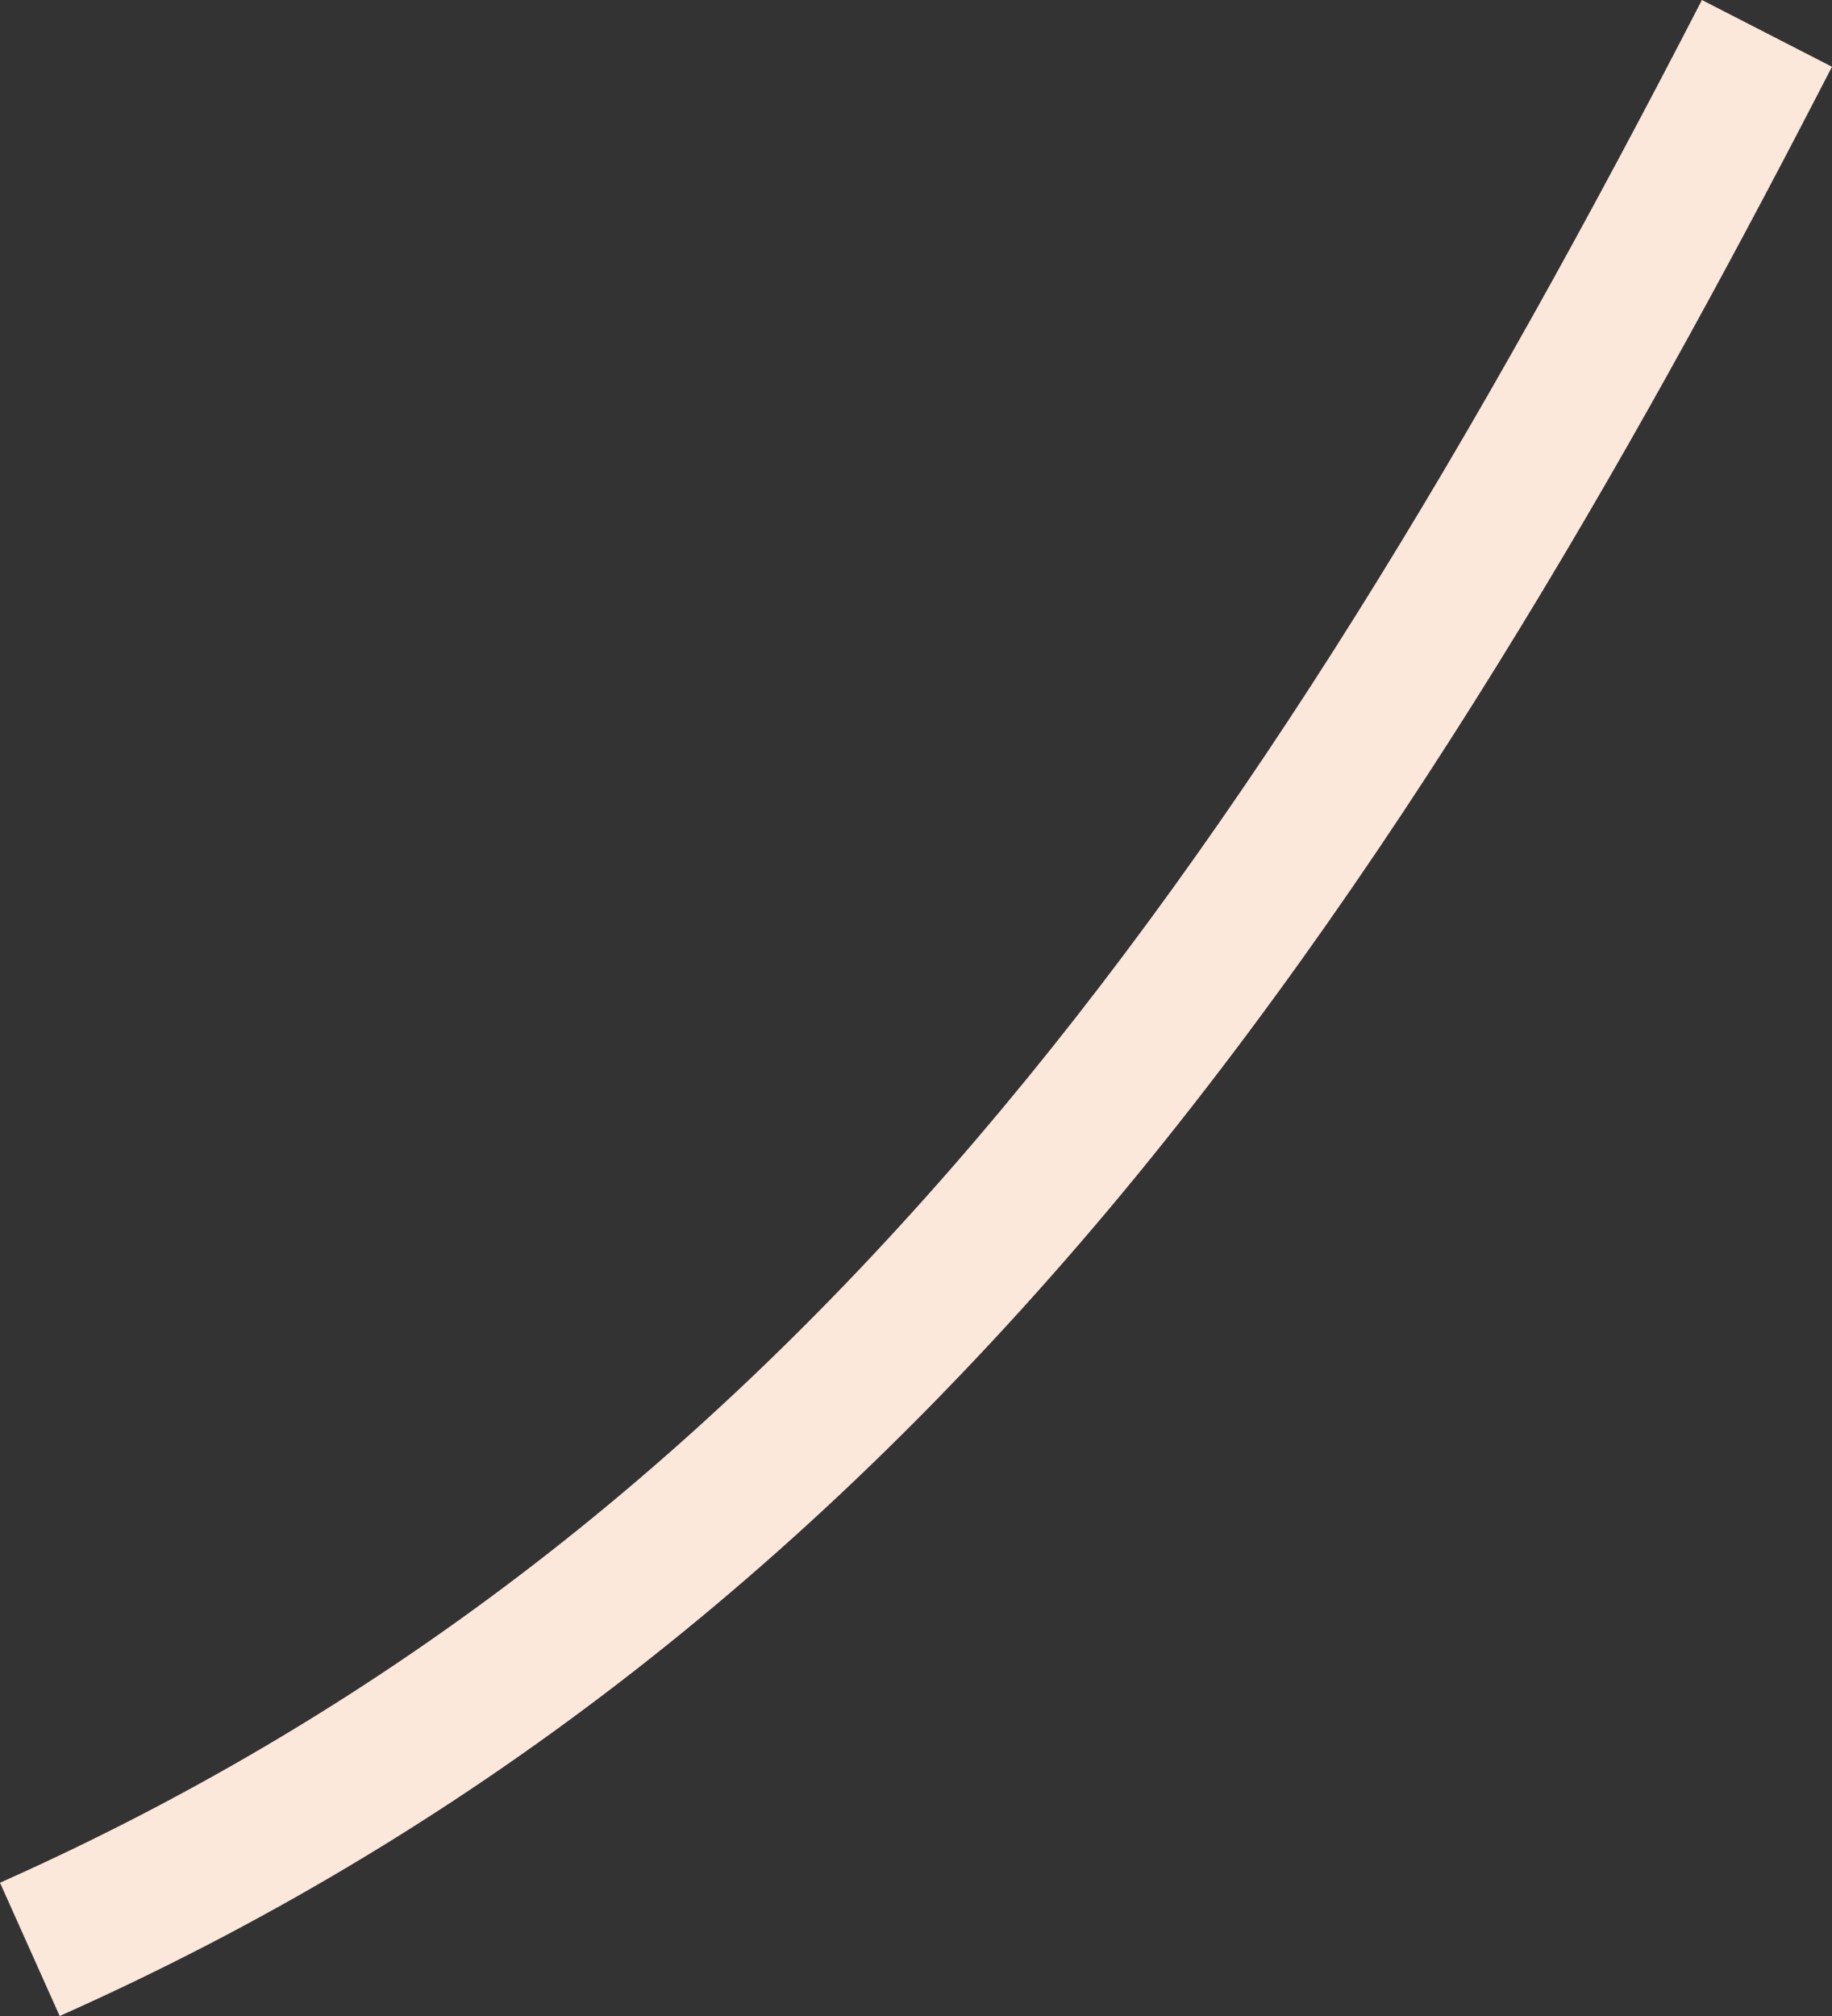
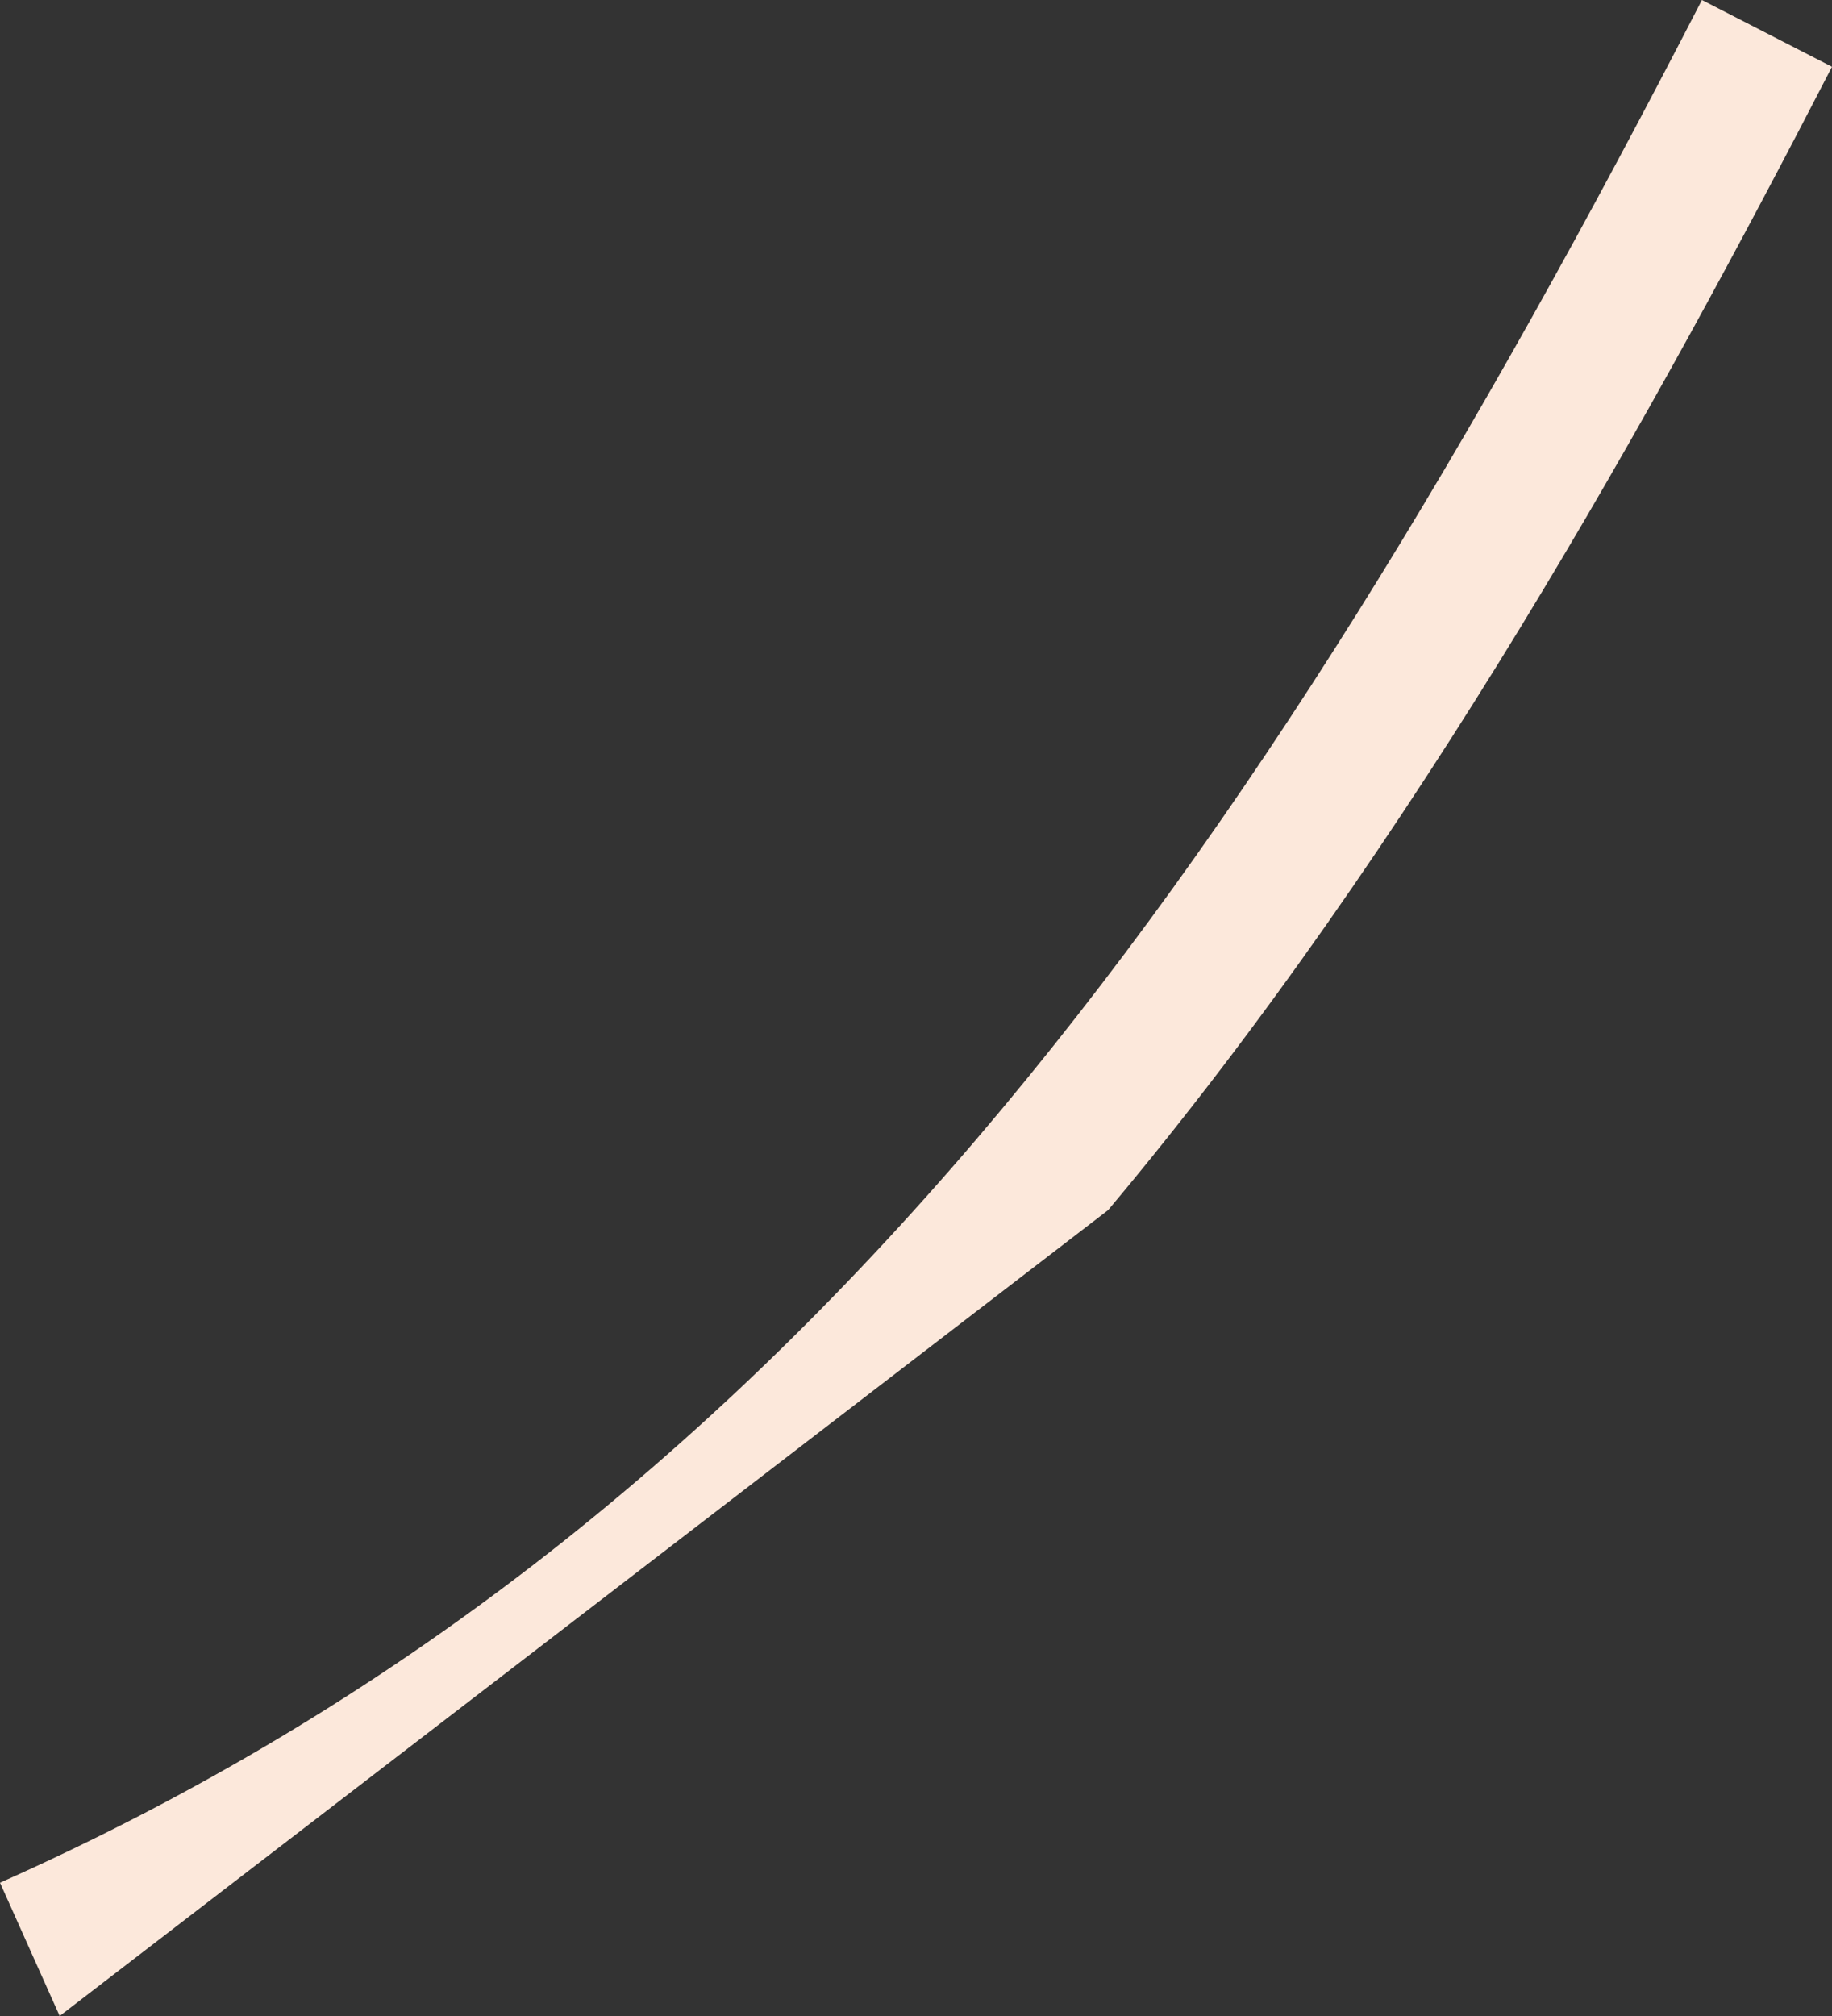
<svg xmlns="http://www.w3.org/2000/svg" version="1.1" id="Слой_1" x="0px" y="0px" viewBox="0 0 700 770" style="enable-background:new 0 0 700 770;" xml:space="preserve">
  <rect x="0" y="0" width="700" height="770" fill="#333333" stroke="none" />
  <style type="text/css"> .st0{fill:#FCE8DB;} </style>
  <g>
    <g>
-       <path class="st0" d="M22.8,770L0,719.1C301.1,585,477.8,334.7,650.3,0L700,25.5c-66.8,129.5-158.6,296.2-276.6,436.7 C306.3,601.4,175.3,702.1,22.8,770z" />
+       <path class="st0" d="M22.8,770L0,719.1C301.1,585,477.8,334.7,650.3,0L700,25.5c-66.8,129.5-158.6,296.2-276.6,436.7 z" />
    </g>
  </g>
</svg>